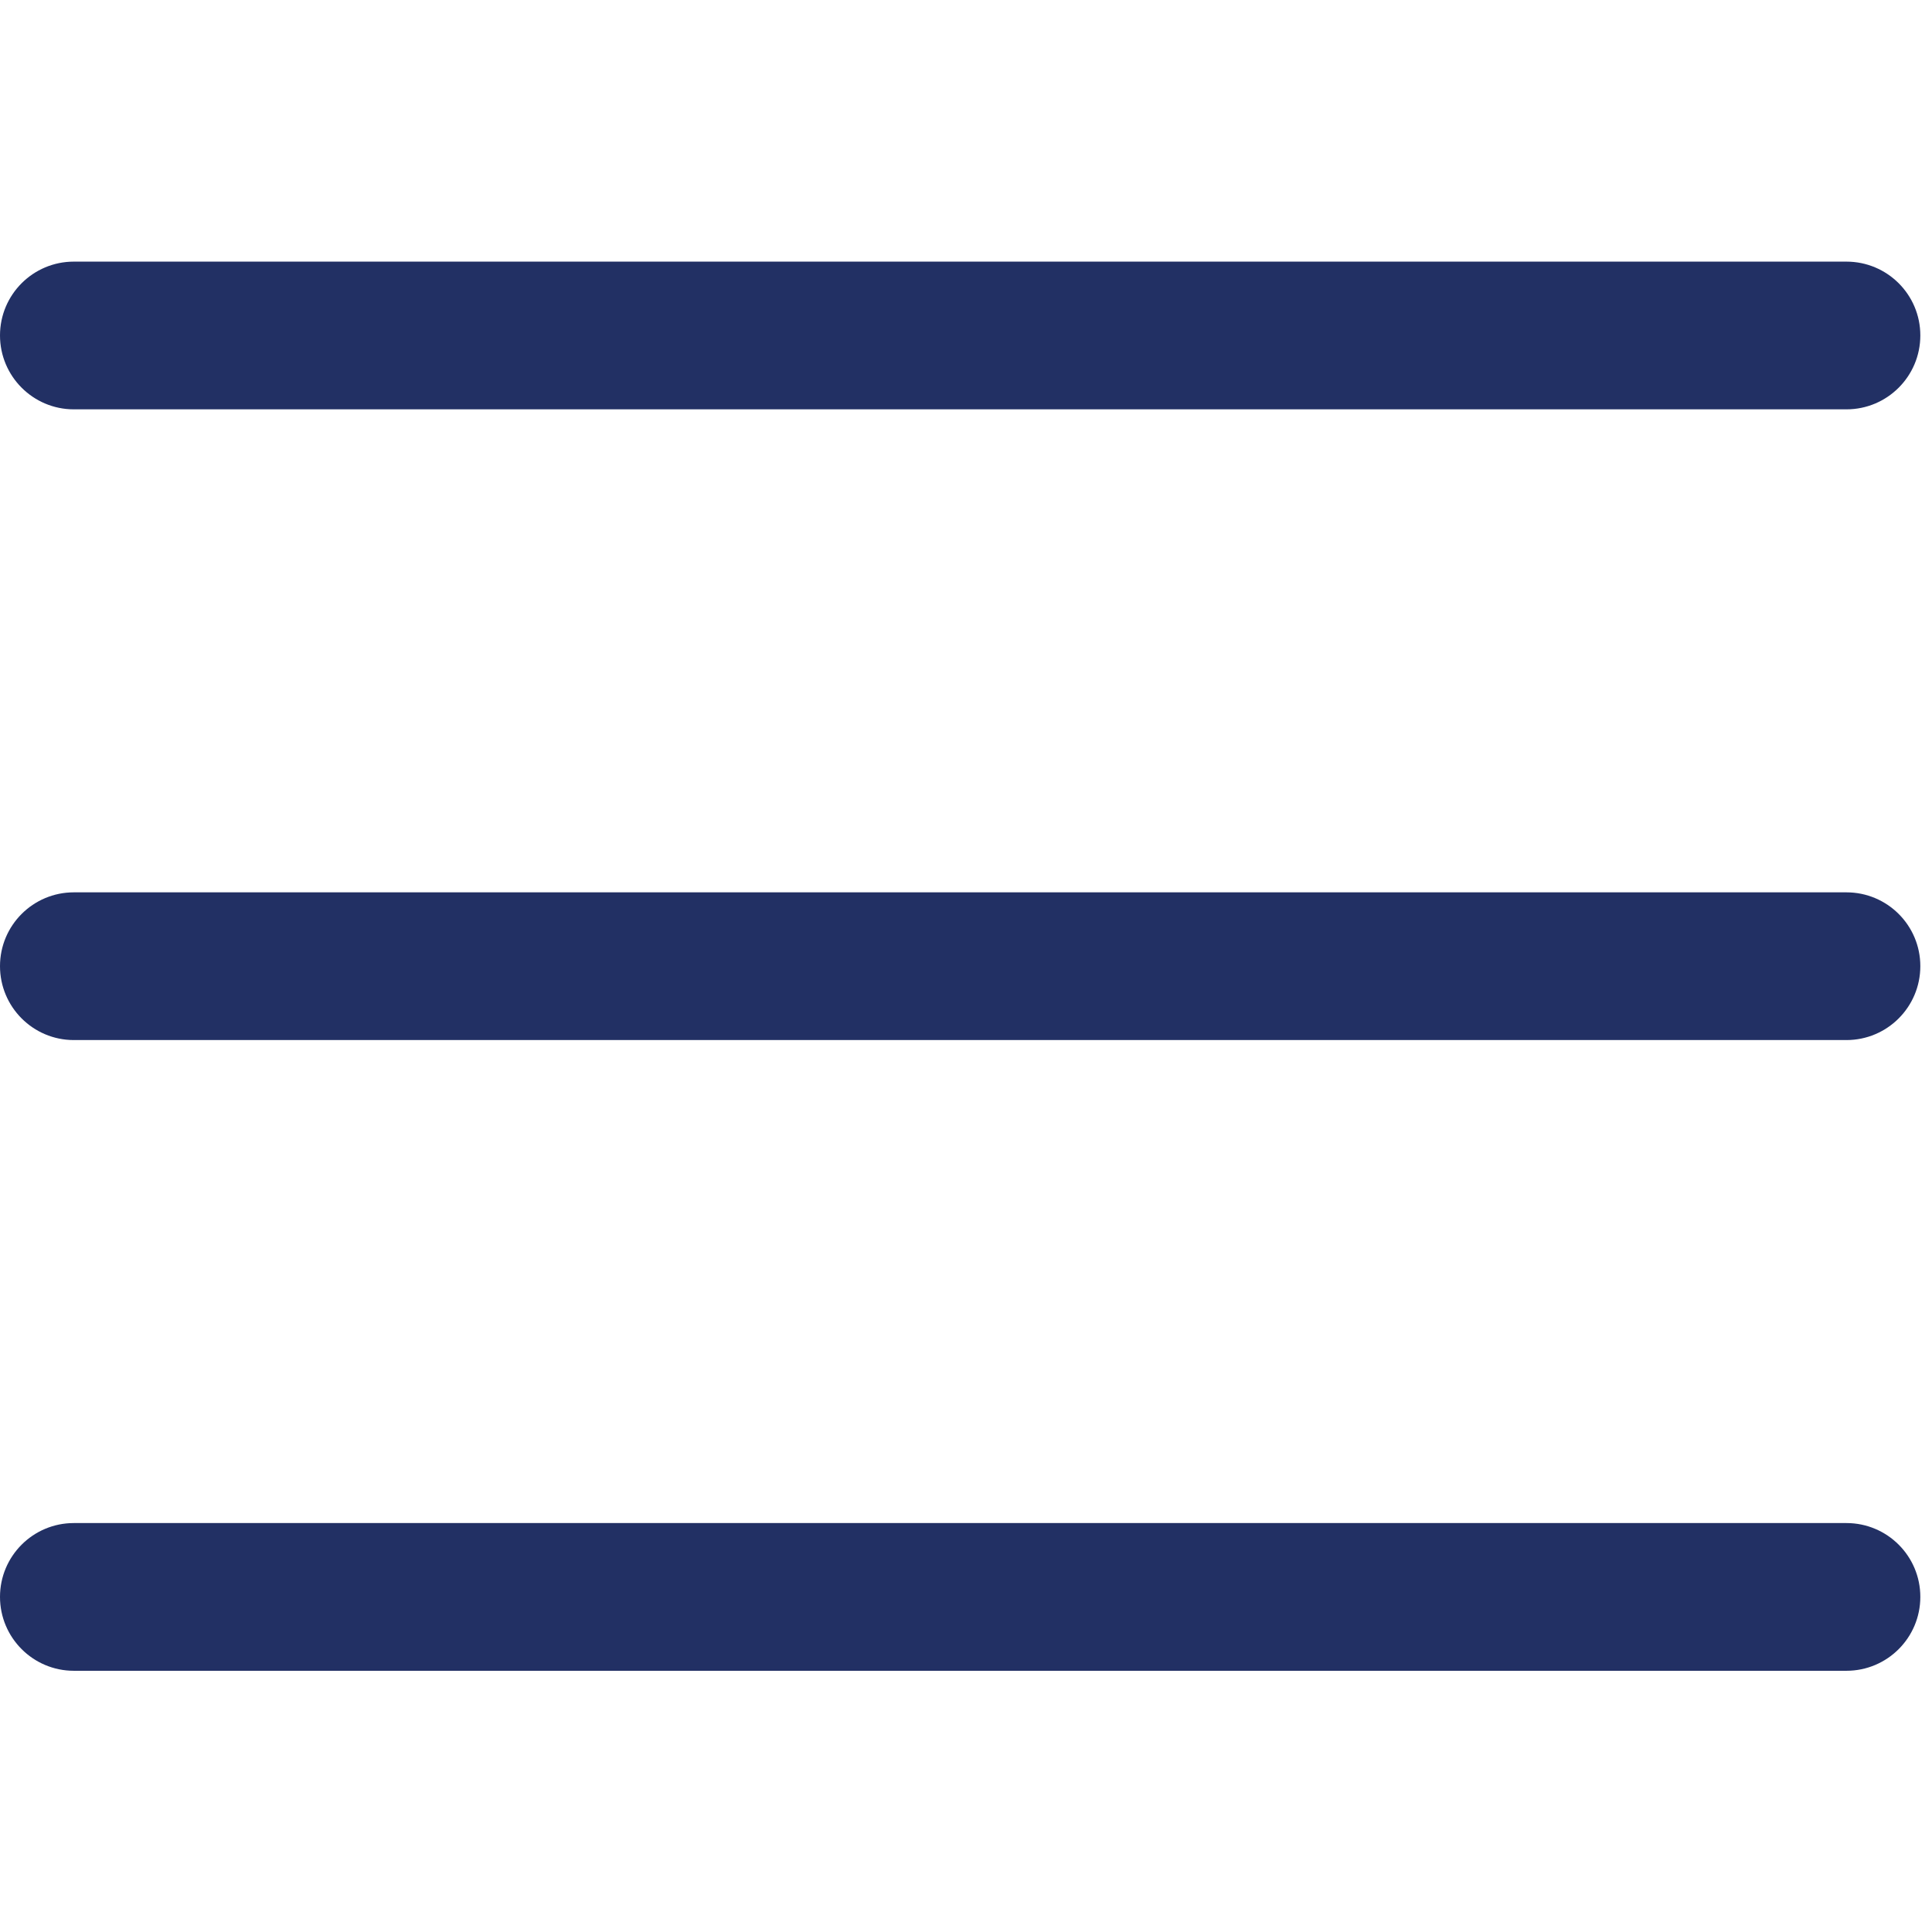
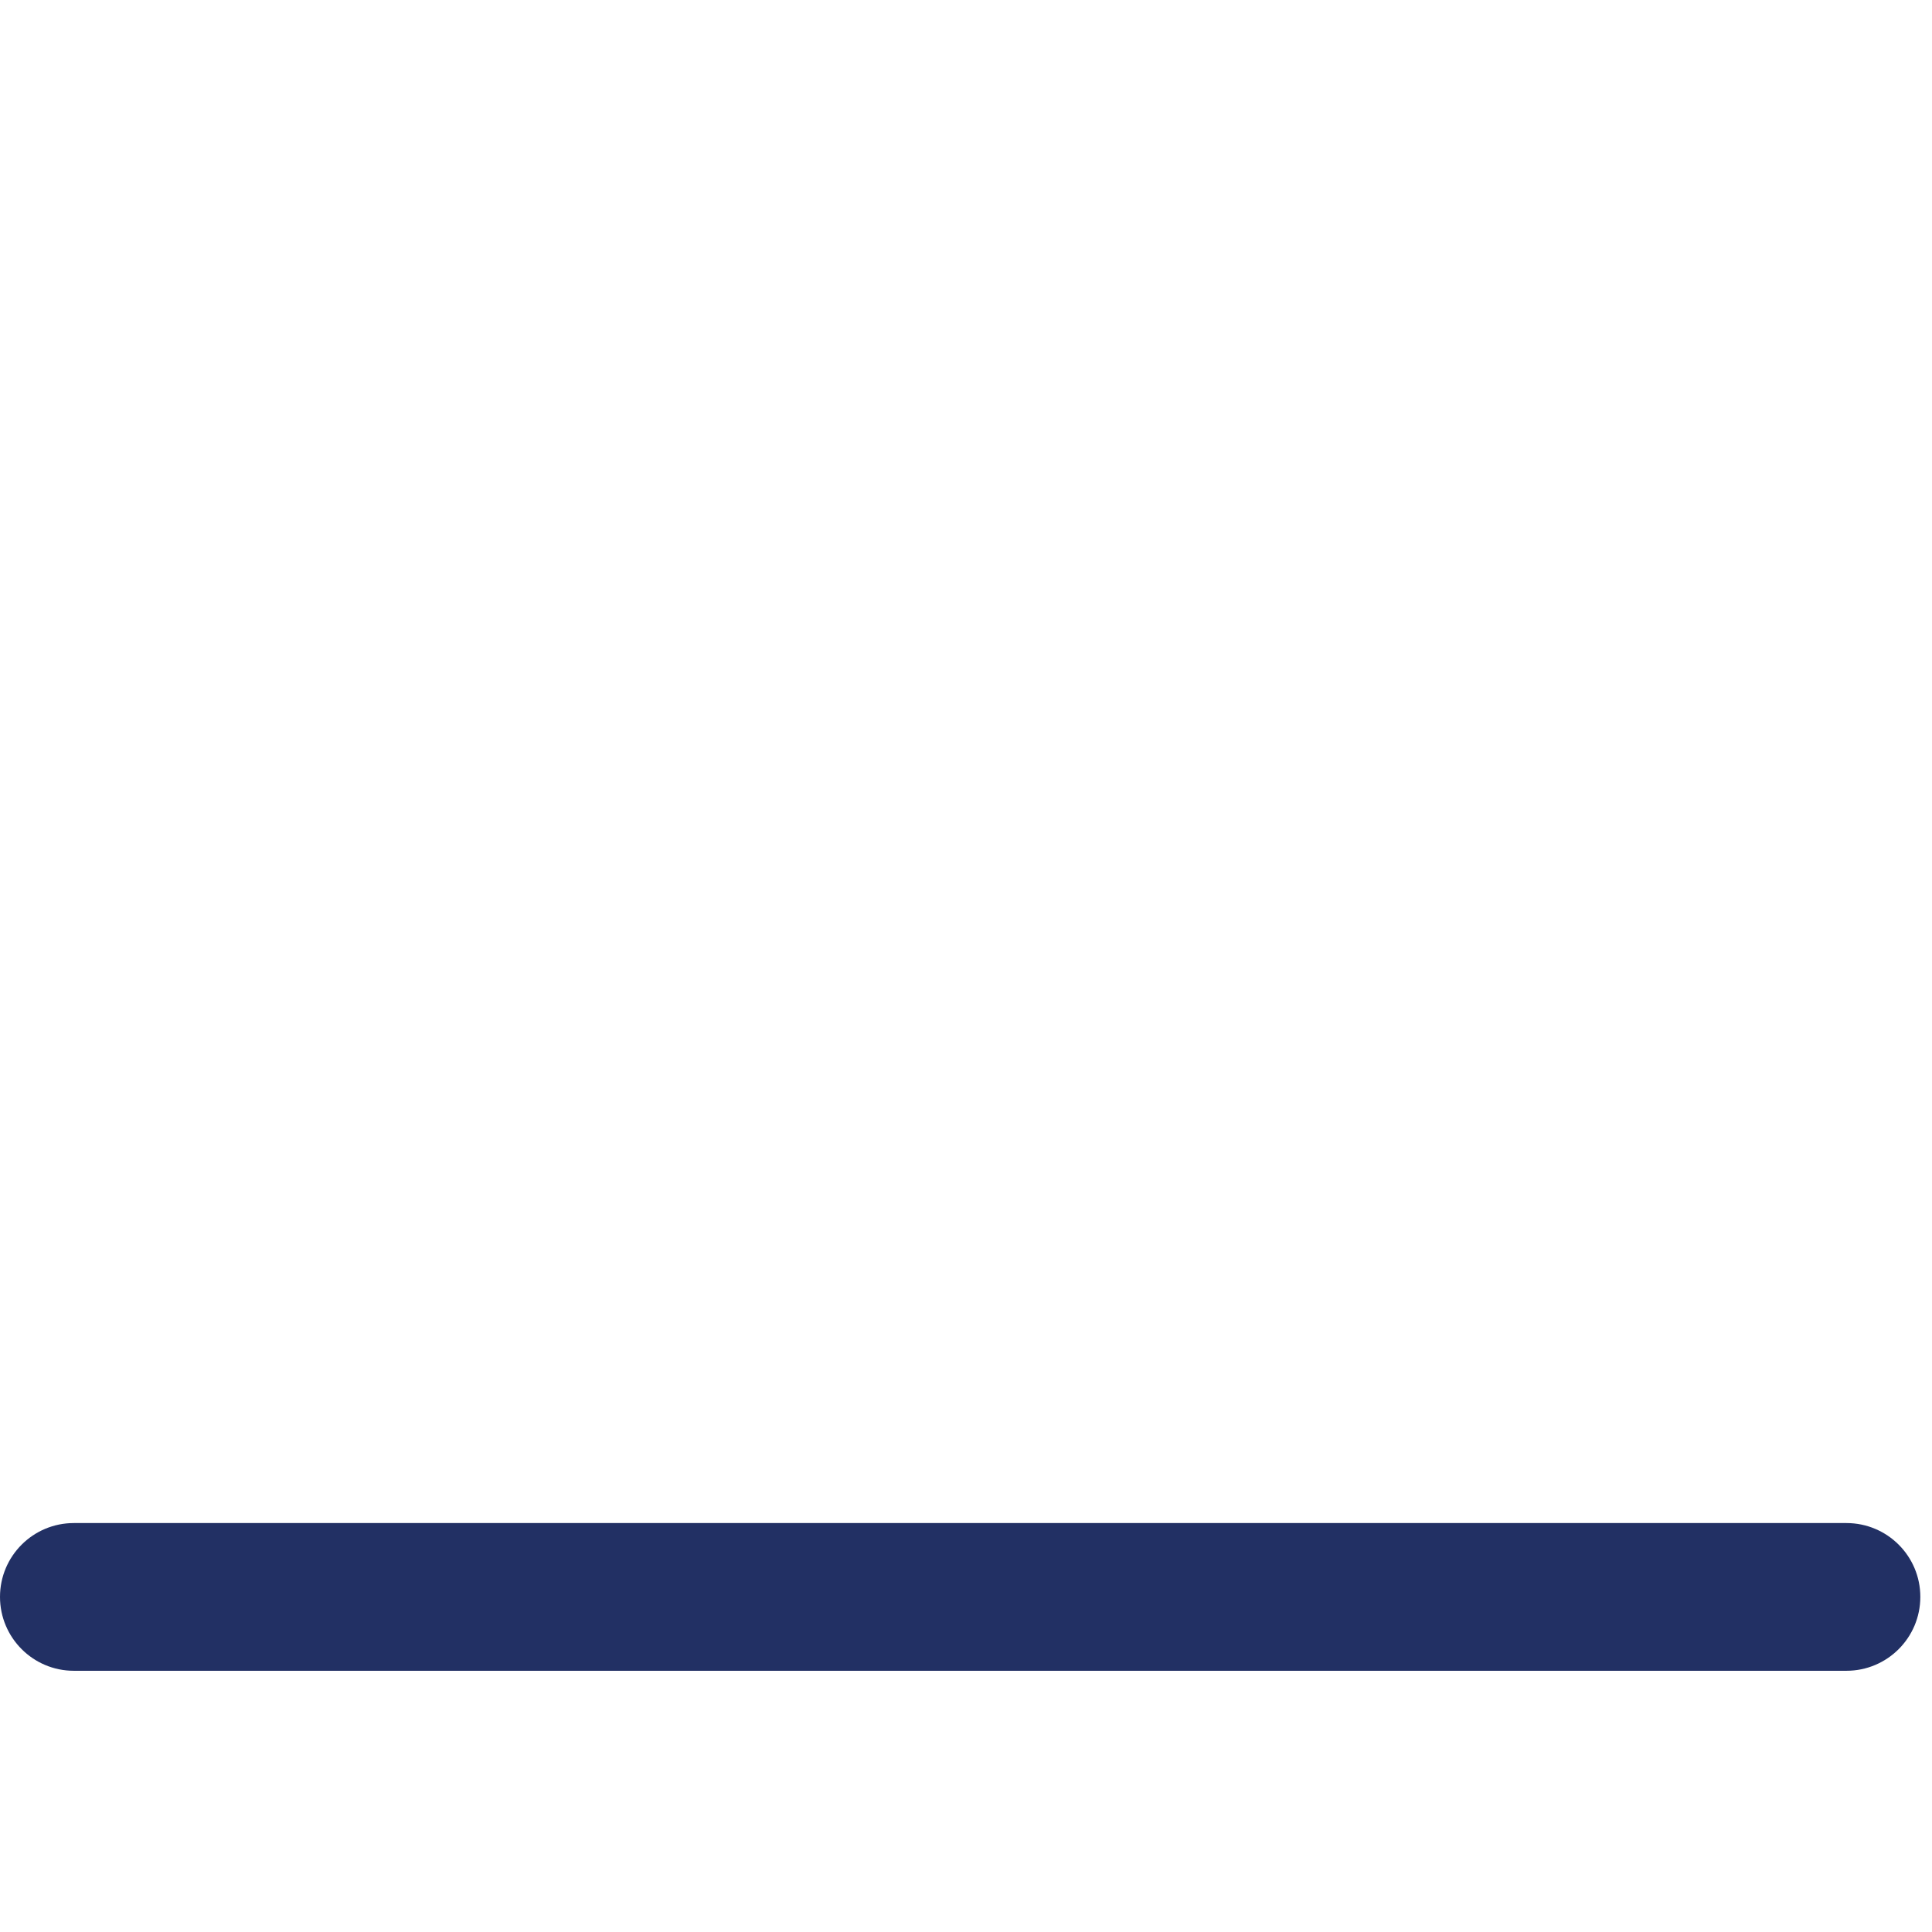
<svg xmlns="http://www.w3.org/2000/svg" width="24" height="24" viewBox="0 0 24 24" fill="none">
-   <path fill-rule="evenodd" clip-rule="evenodd" d="M0 4.167C0 3.66 0.411 3.25 0.917 3.25H22.937C23.444 3.25 23.855 3.66 23.855 4.167C23.855 4.674 23.444 5.085 22.937 5.085H0.917C0.411 5.085 0 4.674 0 4.167Z" fill="#223064" />
  <path fill-rule="evenodd" clip-rule="evenodd" d="M0 19.837C0 19.33 0.411 18.92 0.917 18.92H22.937C23.444 18.92 23.855 19.33 23.855 19.837C23.855 20.344 23.444 20.755 22.937 20.755H0.917C0.411 20.755 0 20.344 0 19.837Z" fill="#223064" />
-   <path fill-rule="evenodd" clip-rule="evenodd" d="M0 12.002C0 11.495 0.411 11.085 0.917 11.085H22.937C23.444 11.085 23.855 11.495 23.855 12.002C23.855 12.509 23.444 12.92 22.937 12.92H0.917C0.411 12.92 0 12.509 0 12.002Z" fill="#223064" />
</svg>